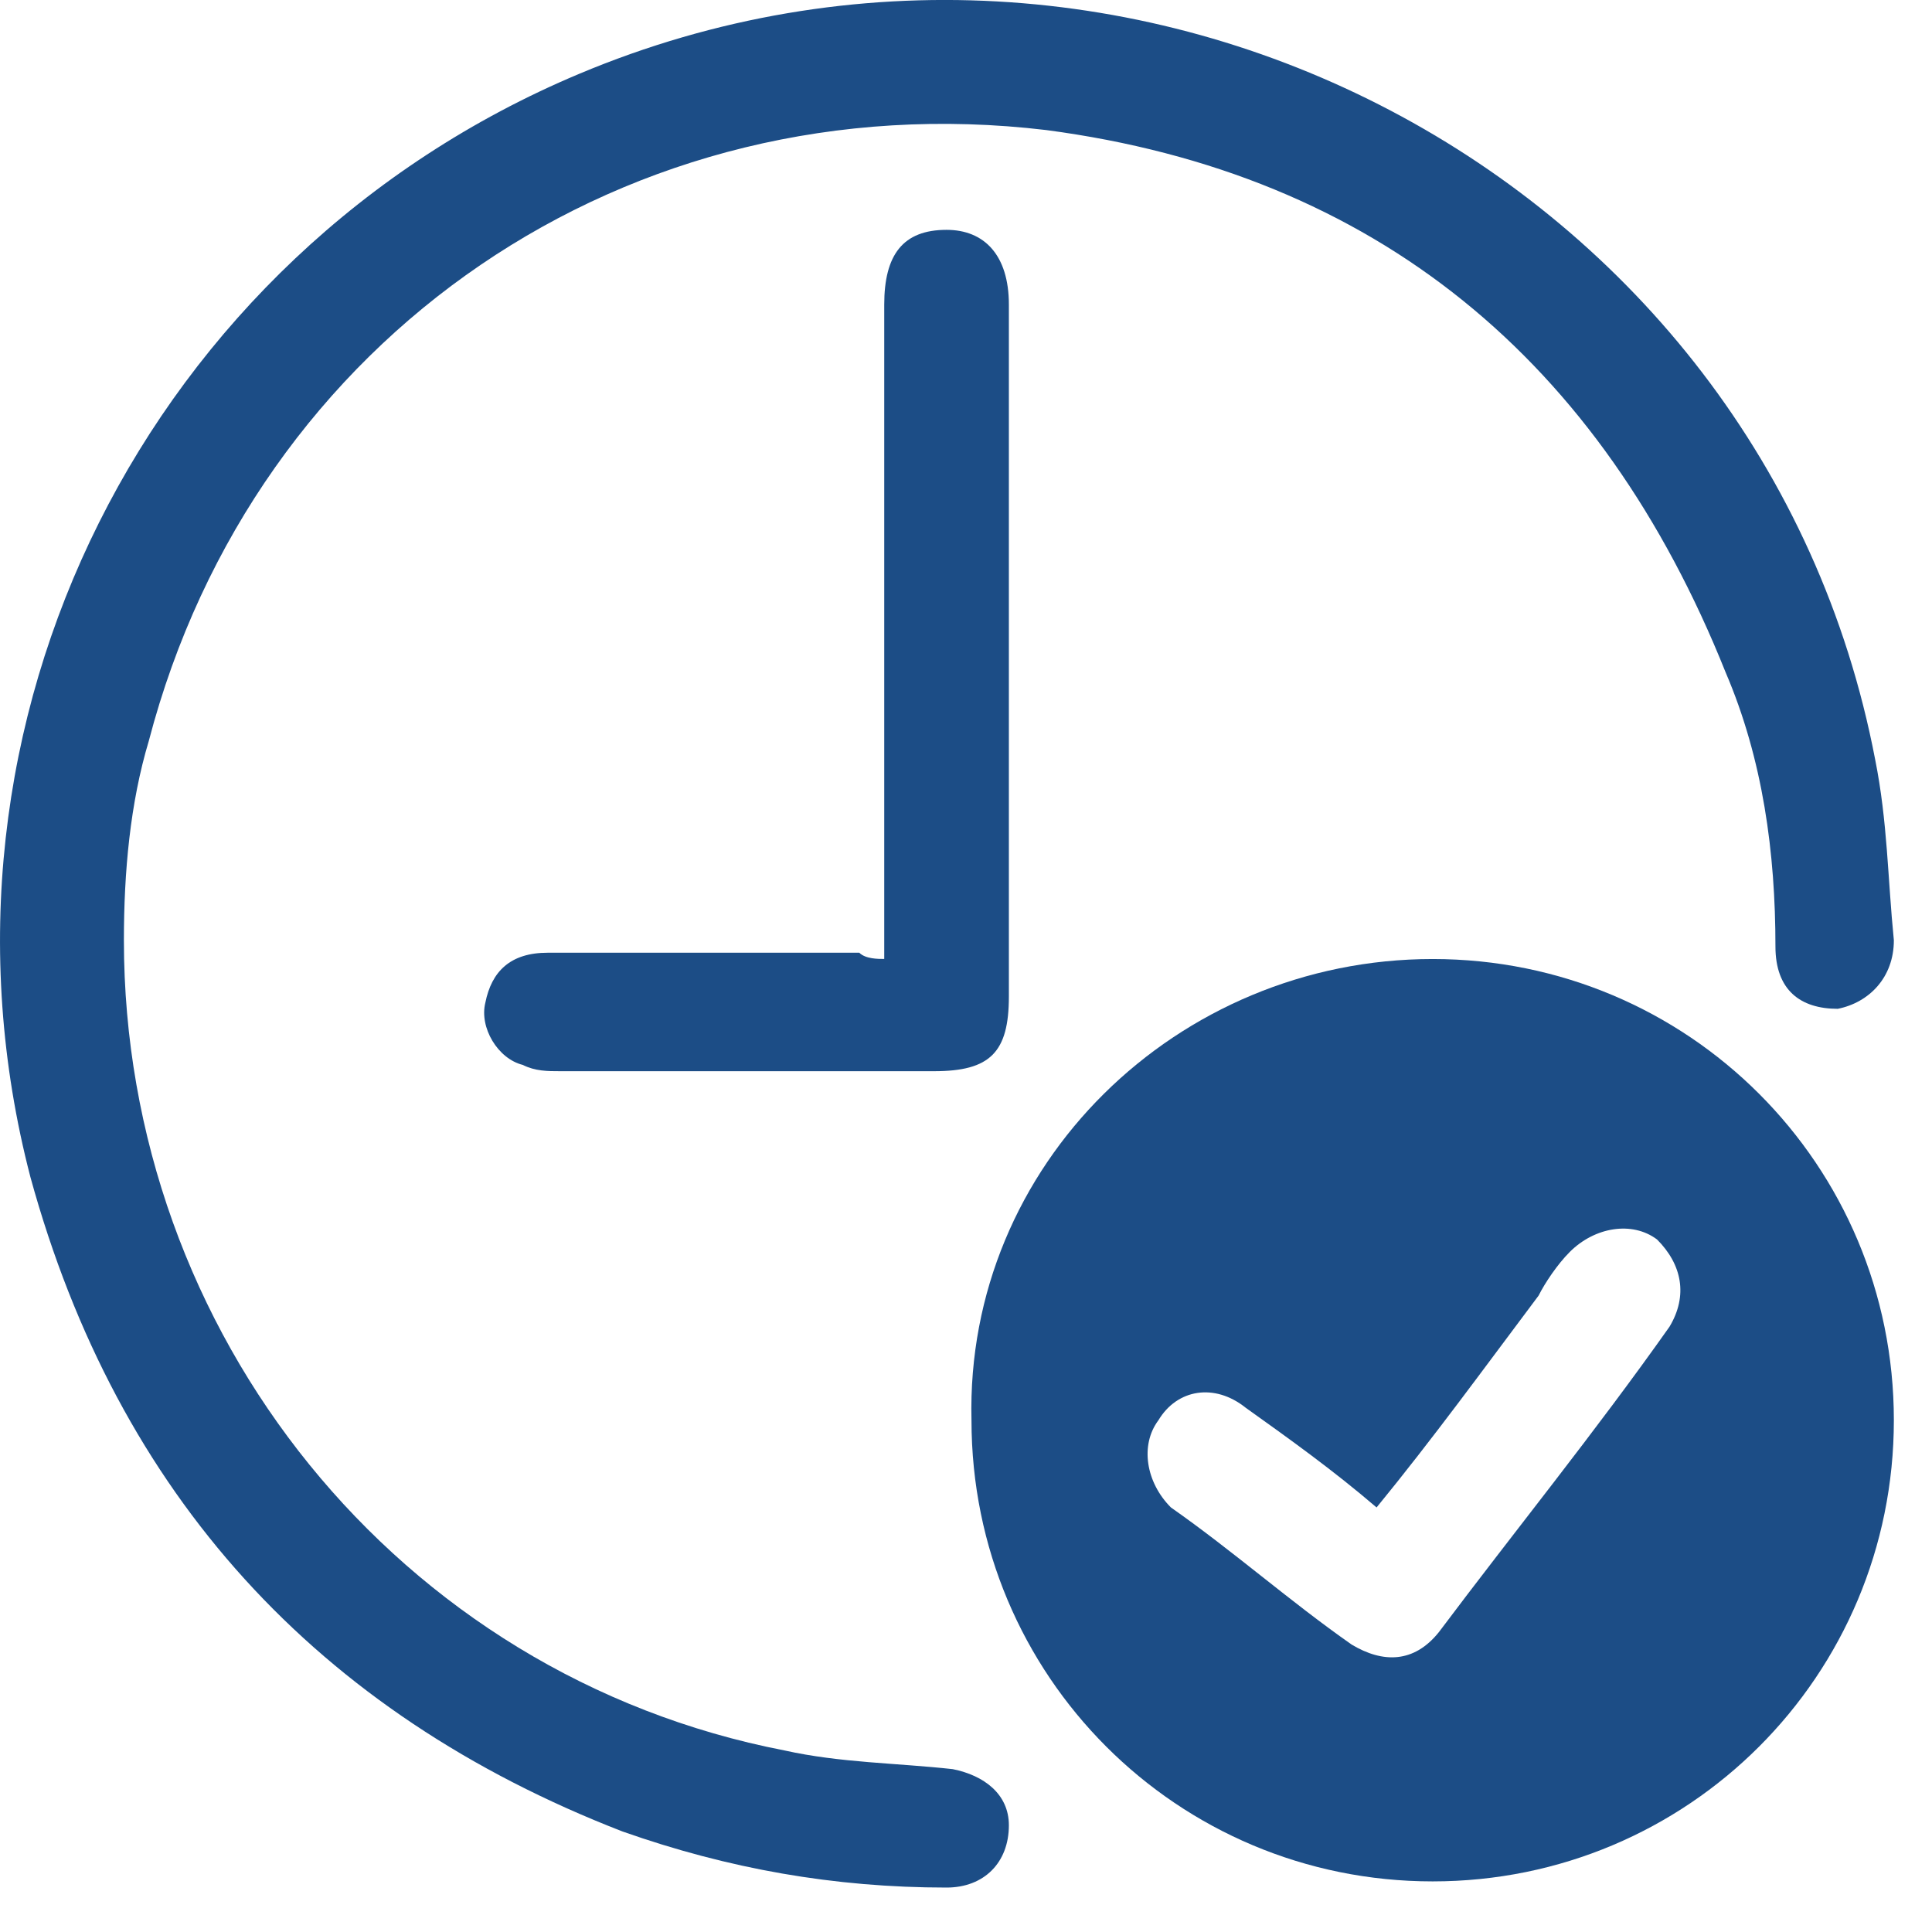
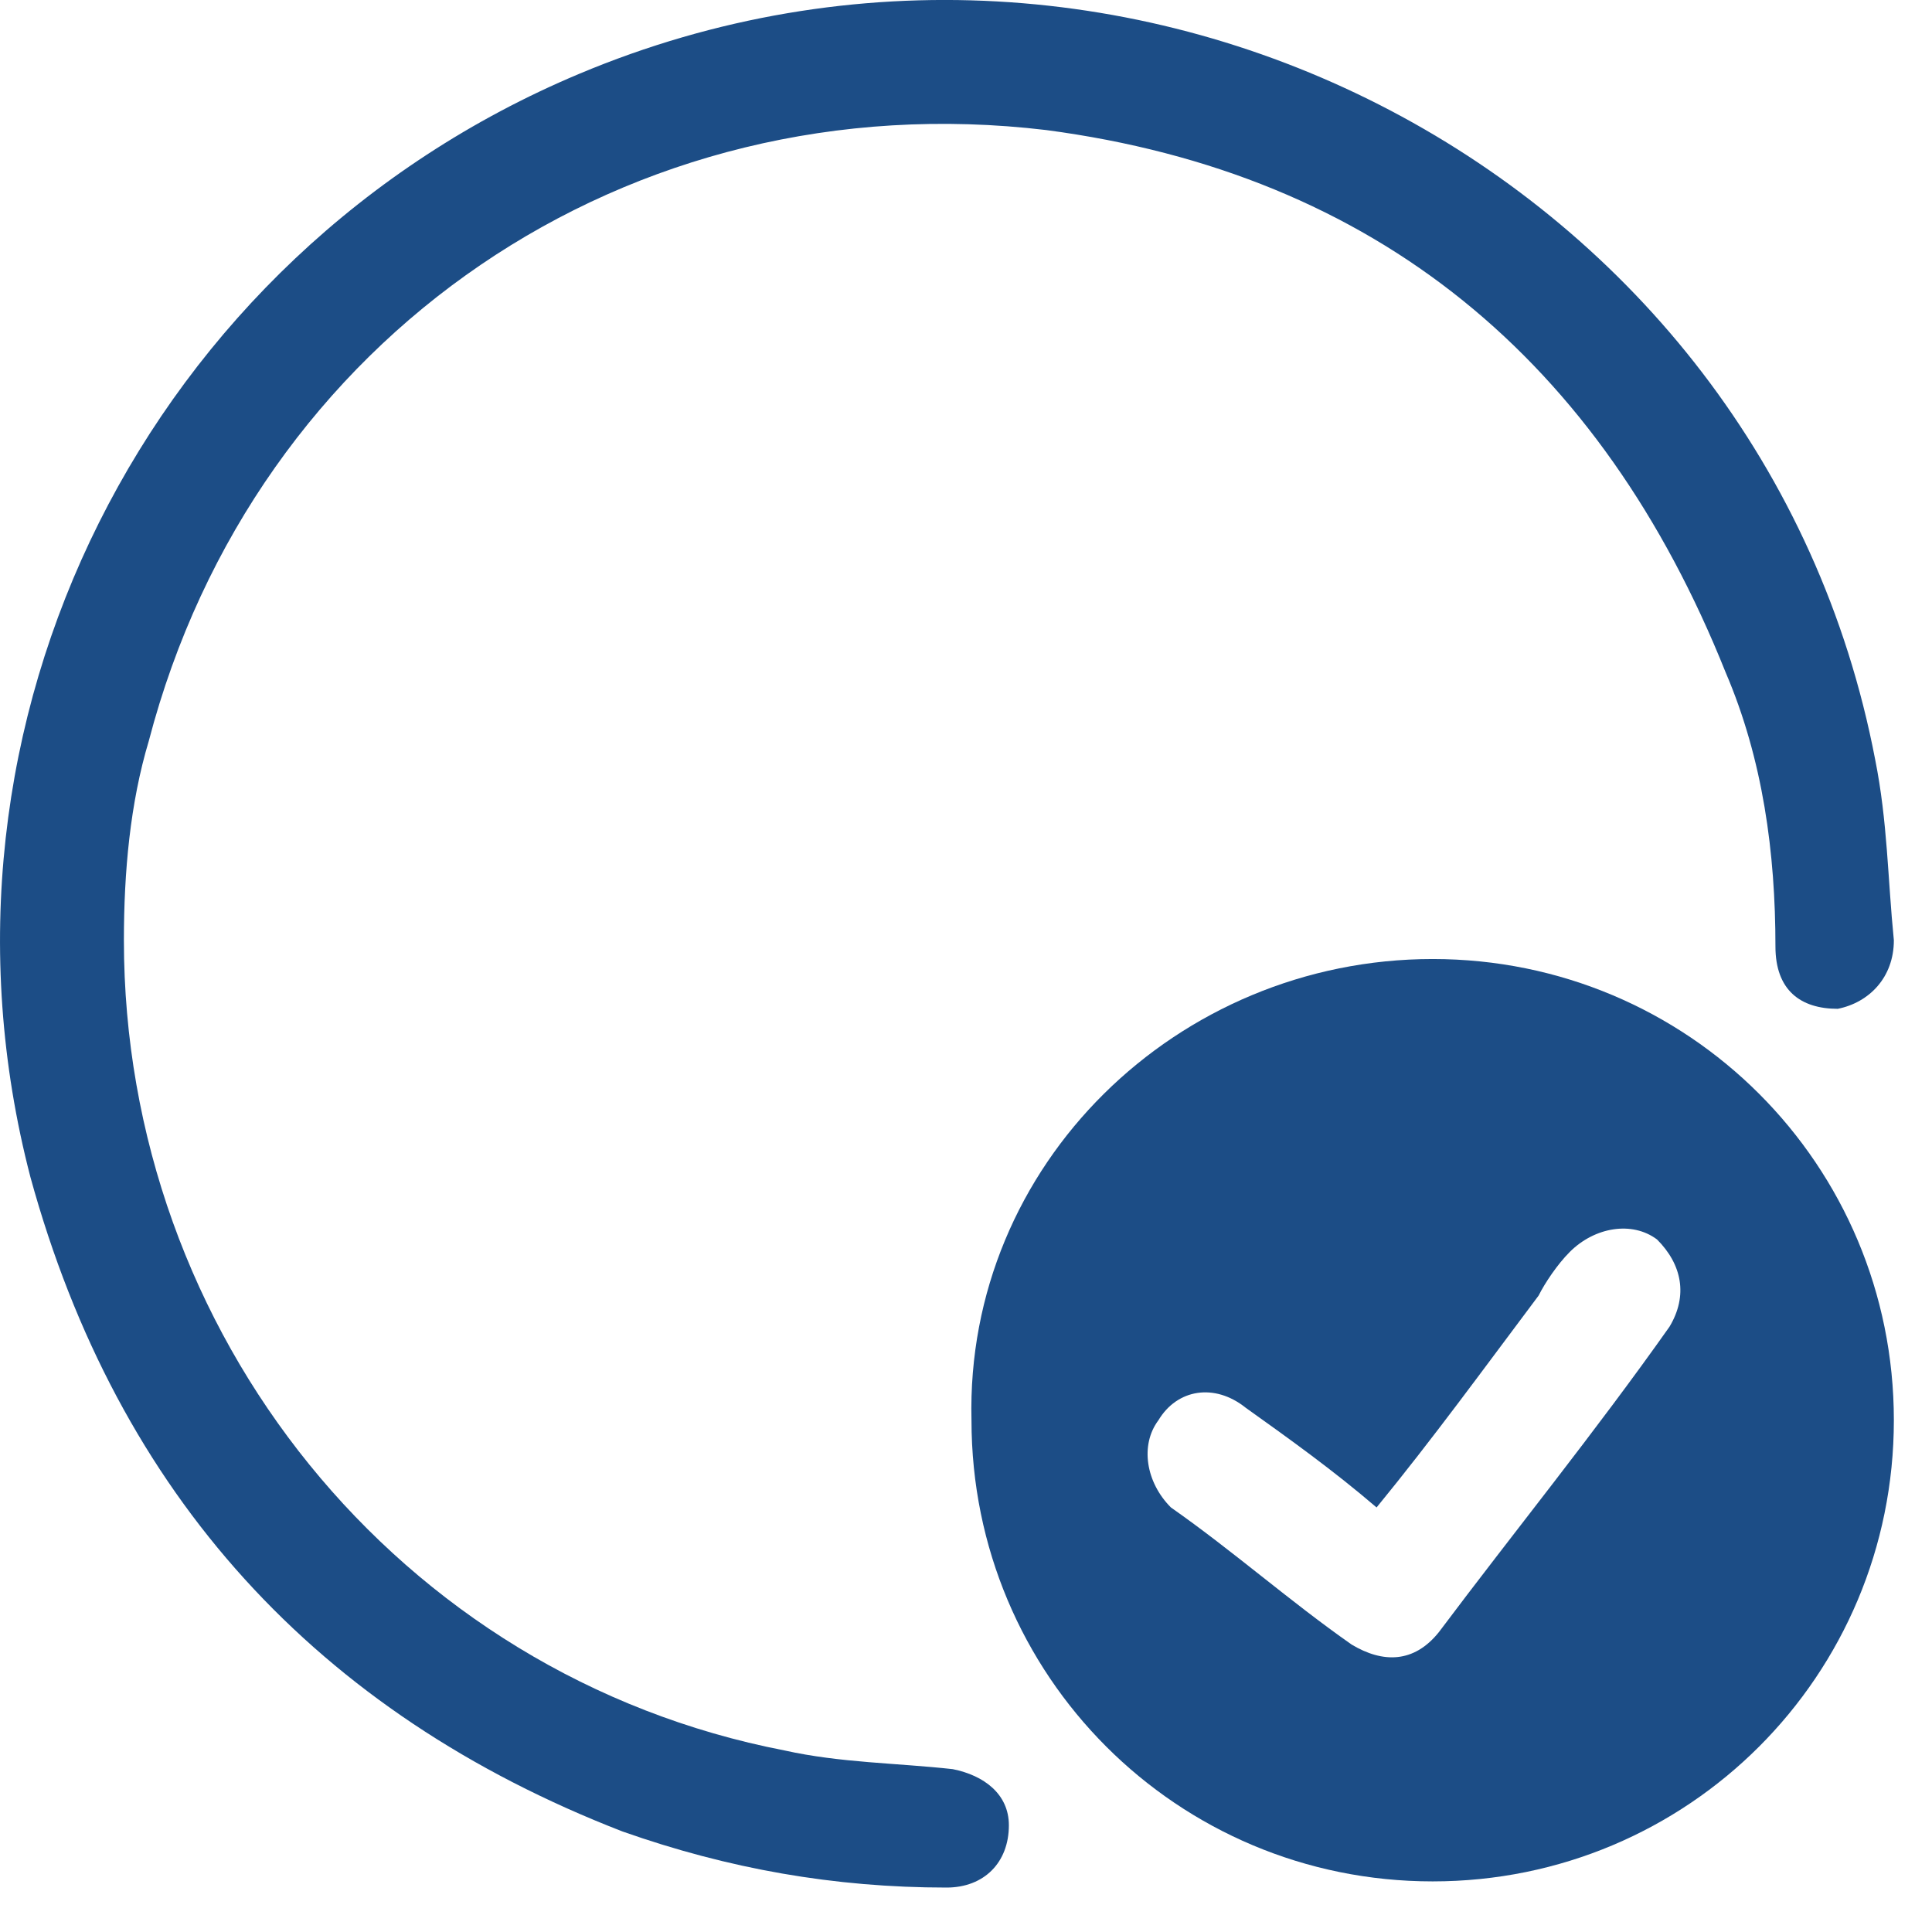
<svg xmlns="http://www.w3.org/2000/svg" width="31" height="31" viewBox="0 0 31 31" fill="none">
  <path d="M22.988 15.388C27.088 15.388 30.388 18.688 30.388 22.788C30.388 26.888 27.088 30.188 22.988 30.188C18.888 30.188 15.588 26.888 15.588 22.788C15.488 18.688 18.888 15.388 22.988 15.388ZM22.088 24.188C21.388 23.588 20.688 23.088 19.988 22.588C19.488 22.188 18.888 22.288 18.588 22.788C18.288 23.188 18.388 23.788 18.788 24.188C19.788 24.888 20.688 25.688 21.688 26.388C22.188 26.688 22.688 26.688 23.088 26.188C24.288 24.588 25.588 22.988 26.788 21.288C27.088 20.788 26.988 20.288 26.588 19.888C26.188 19.588 25.588 19.688 25.188 20.088C24.988 20.288 24.788 20.588 24.688 20.788C23.788 21.988 22.988 23.088 22.088 24.188Z" fill="#1C4D86" />
  <path d="M1.988 15.087C1.988 21.387 6.388 26.887 12.588 28.087C13.488 28.287 14.388 28.287 15.288 28.387C15.788 28.487 16.188 28.787 16.188 29.287C16.188 29.887 15.788 30.287 15.188 30.287C13.388 30.287 11.688 29.987 9.988 29.387C5.088 27.487 1.888 23.987 0.488 18.887C-1.412 11.587 2.388 4.087 9.288 1.187C18.088 -2.513 28.288 2.787 30.088 12.187C30.288 13.187 30.288 14.087 30.388 15.087C30.388 15.687 29.988 16.087 29.488 16.187C28.888 16.187 28.488 15.887 28.488 15.187C28.488 13.687 28.288 12.187 27.688 10.787C25.688 5.787 22.088 2.787 16.788 2.087C10.088 1.287 4.088 5.387 2.388 11.887C2.088 12.887 1.988 13.987 1.988 15.087C1.888 15.087 1.888 15.087 1.988 15.087Z" fill="#1C4D86" />
-   <path d="M14.188 15.387C14.188 15.188 14.188 15.088 14.188 14.887C14.188 11.588 14.188 8.287 14.188 4.888C14.188 4.088 14.488 3.688 15.188 3.688C15.788 3.688 16.188 4.088 16.188 4.888C16.188 8.588 16.188 12.287 16.188 15.988C16.188 16.887 15.888 17.188 14.988 17.188C12.988 17.188 10.988 17.188 8.988 17.188C8.788 17.188 8.588 17.188 8.388 17.087C7.988 16.988 7.688 16.488 7.788 16.087C7.888 15.588 8.188 15.287 8.788 15.287C10.488 15.287 12.188 15.287 13.788 15.287C13.888 15.387 14.088 15.387 14.188 15.387Z" fill="#1C4D86" />
</svg>